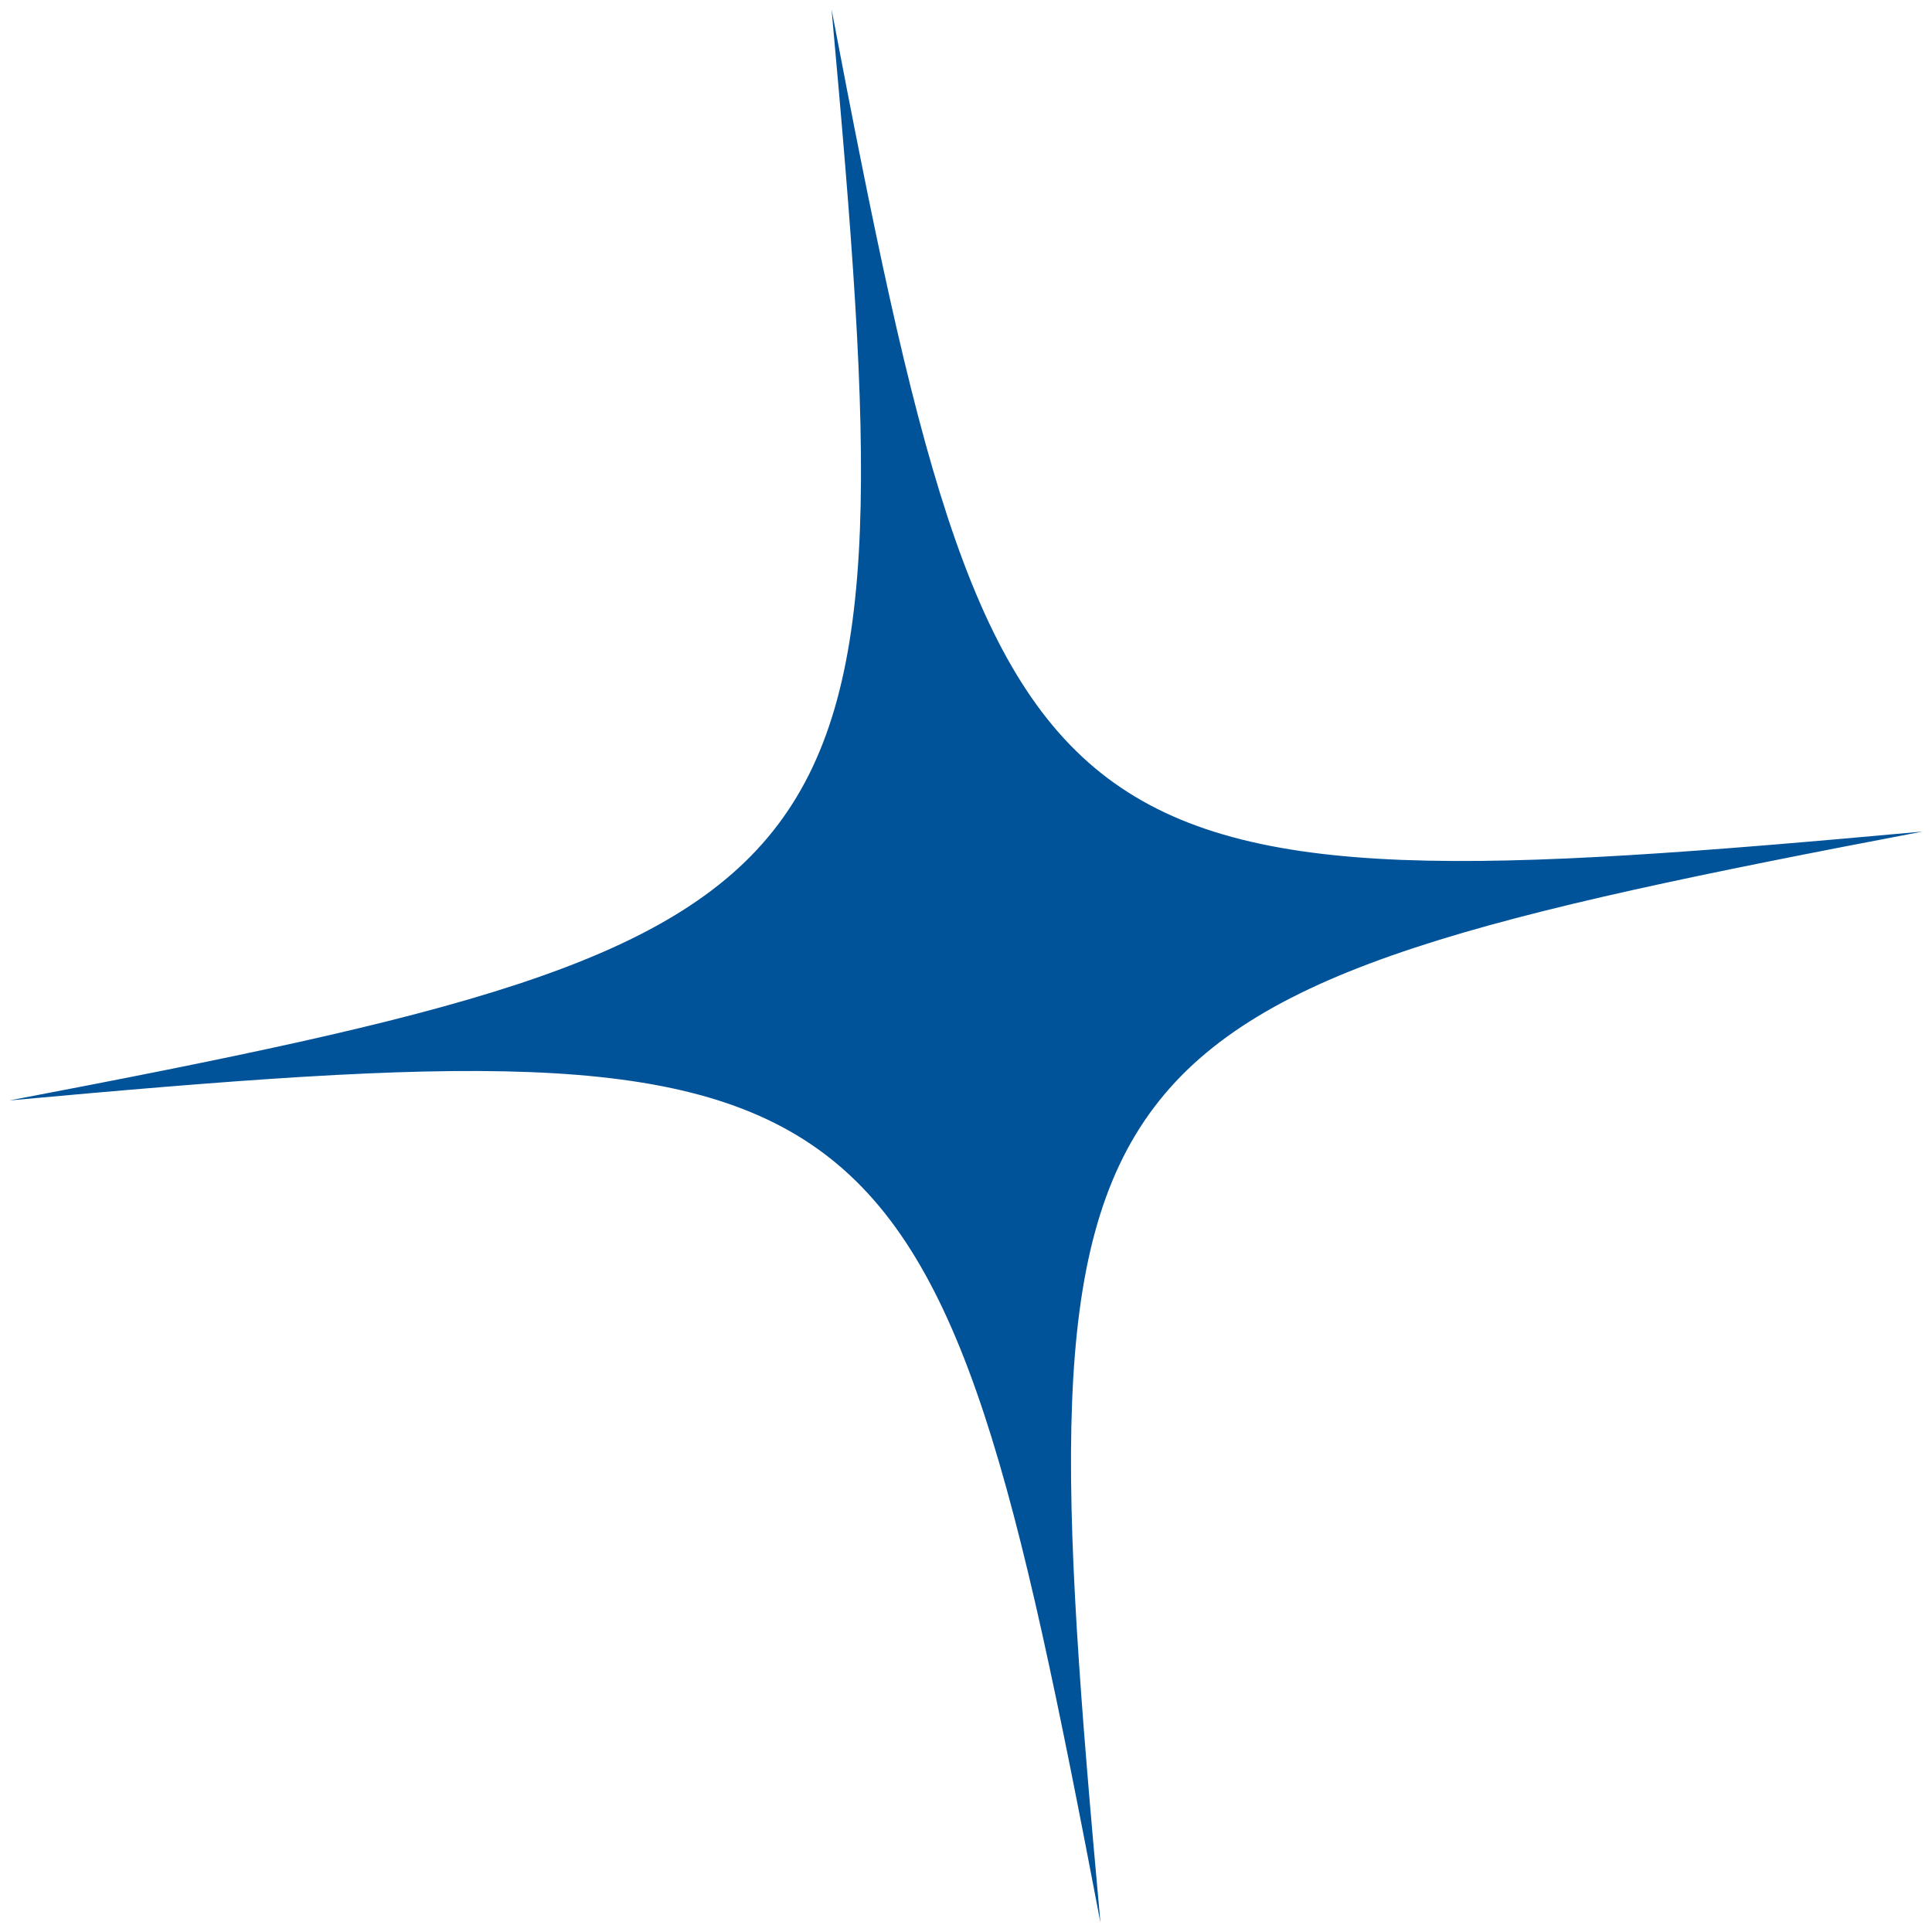
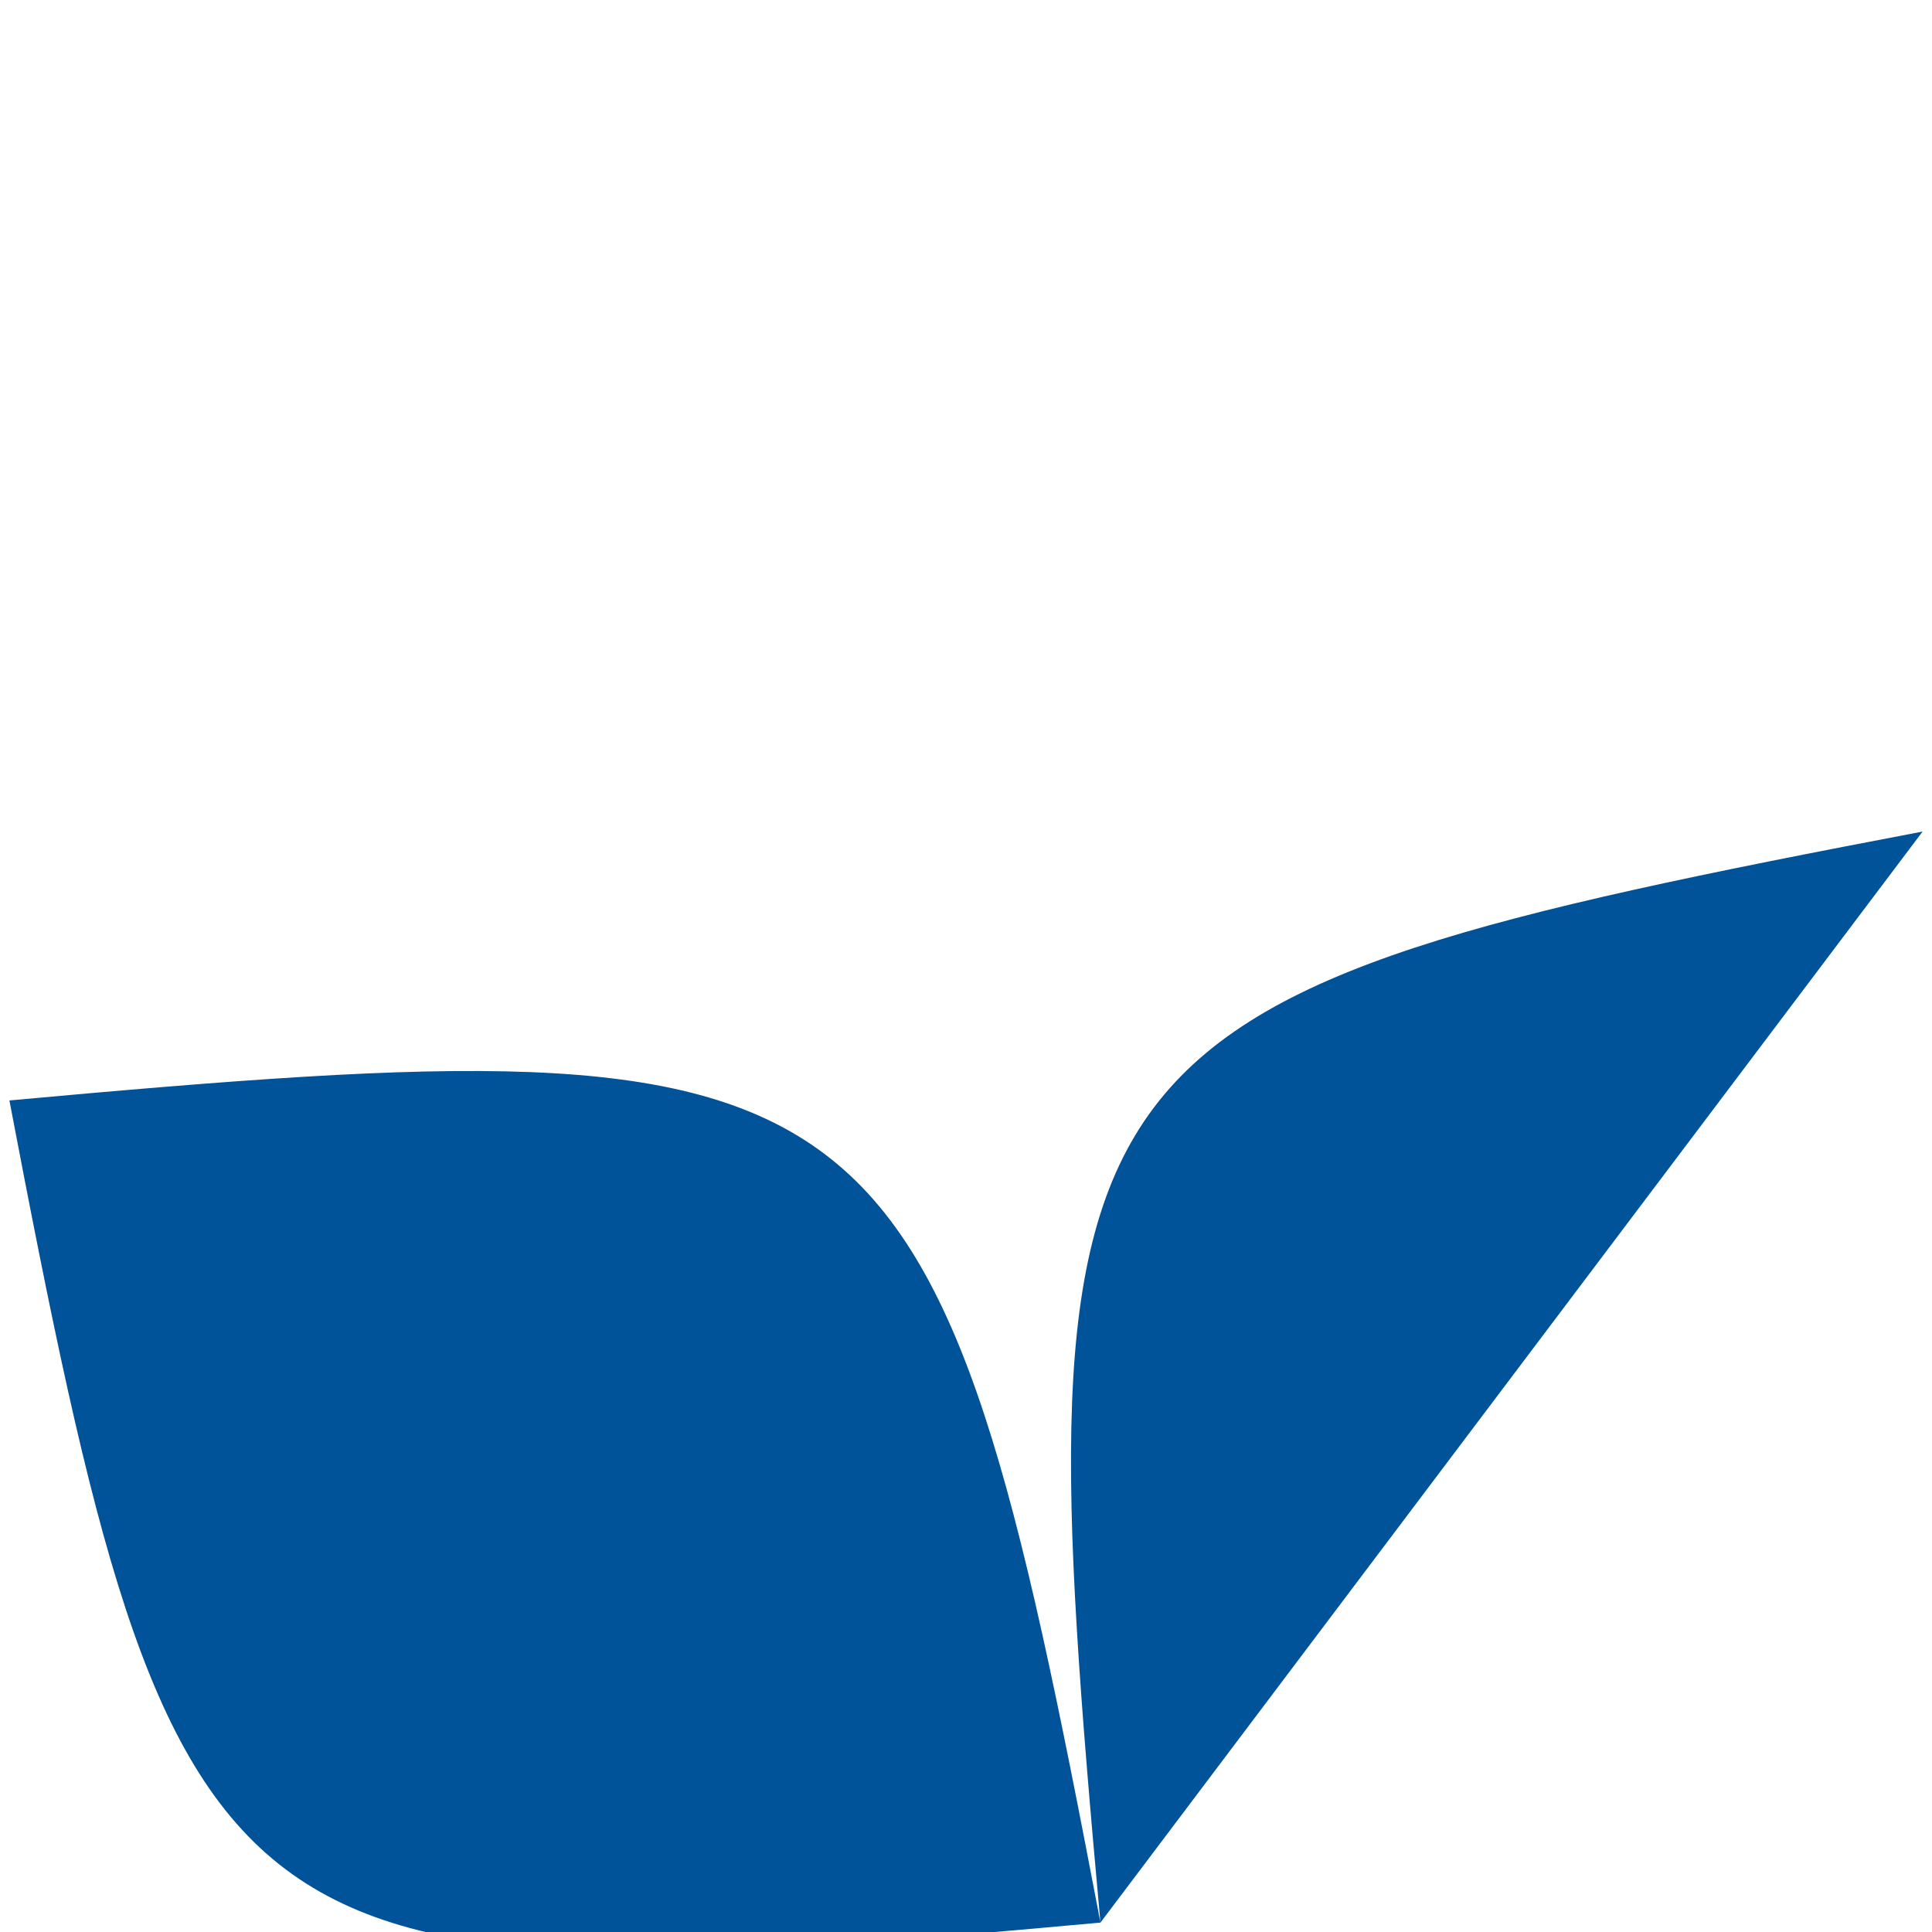
<svg xmlns="http://www.w3.org/2000/svg" id="epv9NeQlKVt1" viewBox="0 0 100 100" shape-rendering="geometricPrecision" text-rendering="geometricPrecision">
  <style>
#epv9NeQlKVt2_tr {animation: epv9NeQlKVt2_tr__tr 3000ms linear infinite normal forwards}@keyframes epv9NeQlKVt2_tr__tr { 0% {transform: translate(50px,50px) rotate(-8deg);animation-timing-function: cubic-bezier(0.42,0,0.58,1)} 50% {transform: translate(50px,50px) rotate(15deg);animation-timing-function: cubic-bezier(0.42,0,0.58,1)} 100% {transform: translate(50px,50px) rotate(-8deg)}}
</style>
  <g id="epv9NeQlKVt2_tr" transform="translate(50,50) rotate(-8)">
-     <path d="M100,50c-45.946,2.239-47.761,4.054-50,50-2.239-45.946-4.054-47.761-50-50c45.946-2.239,47.761-4.054,50-50c2.239,45.946,4.054,47.761,50,50Z" transform="translate(-50,-50)" fill="#005299" />
+     <path d="M100,50c-45.946,2.239-47.761,4.054-50,50-2.239-45.946-4.054-47.761-50-50c2.239,45.946,4.054,47.761,50,50Z" transform="translate(-50,-50)" fill="#005299" />
  </g>
</svg>